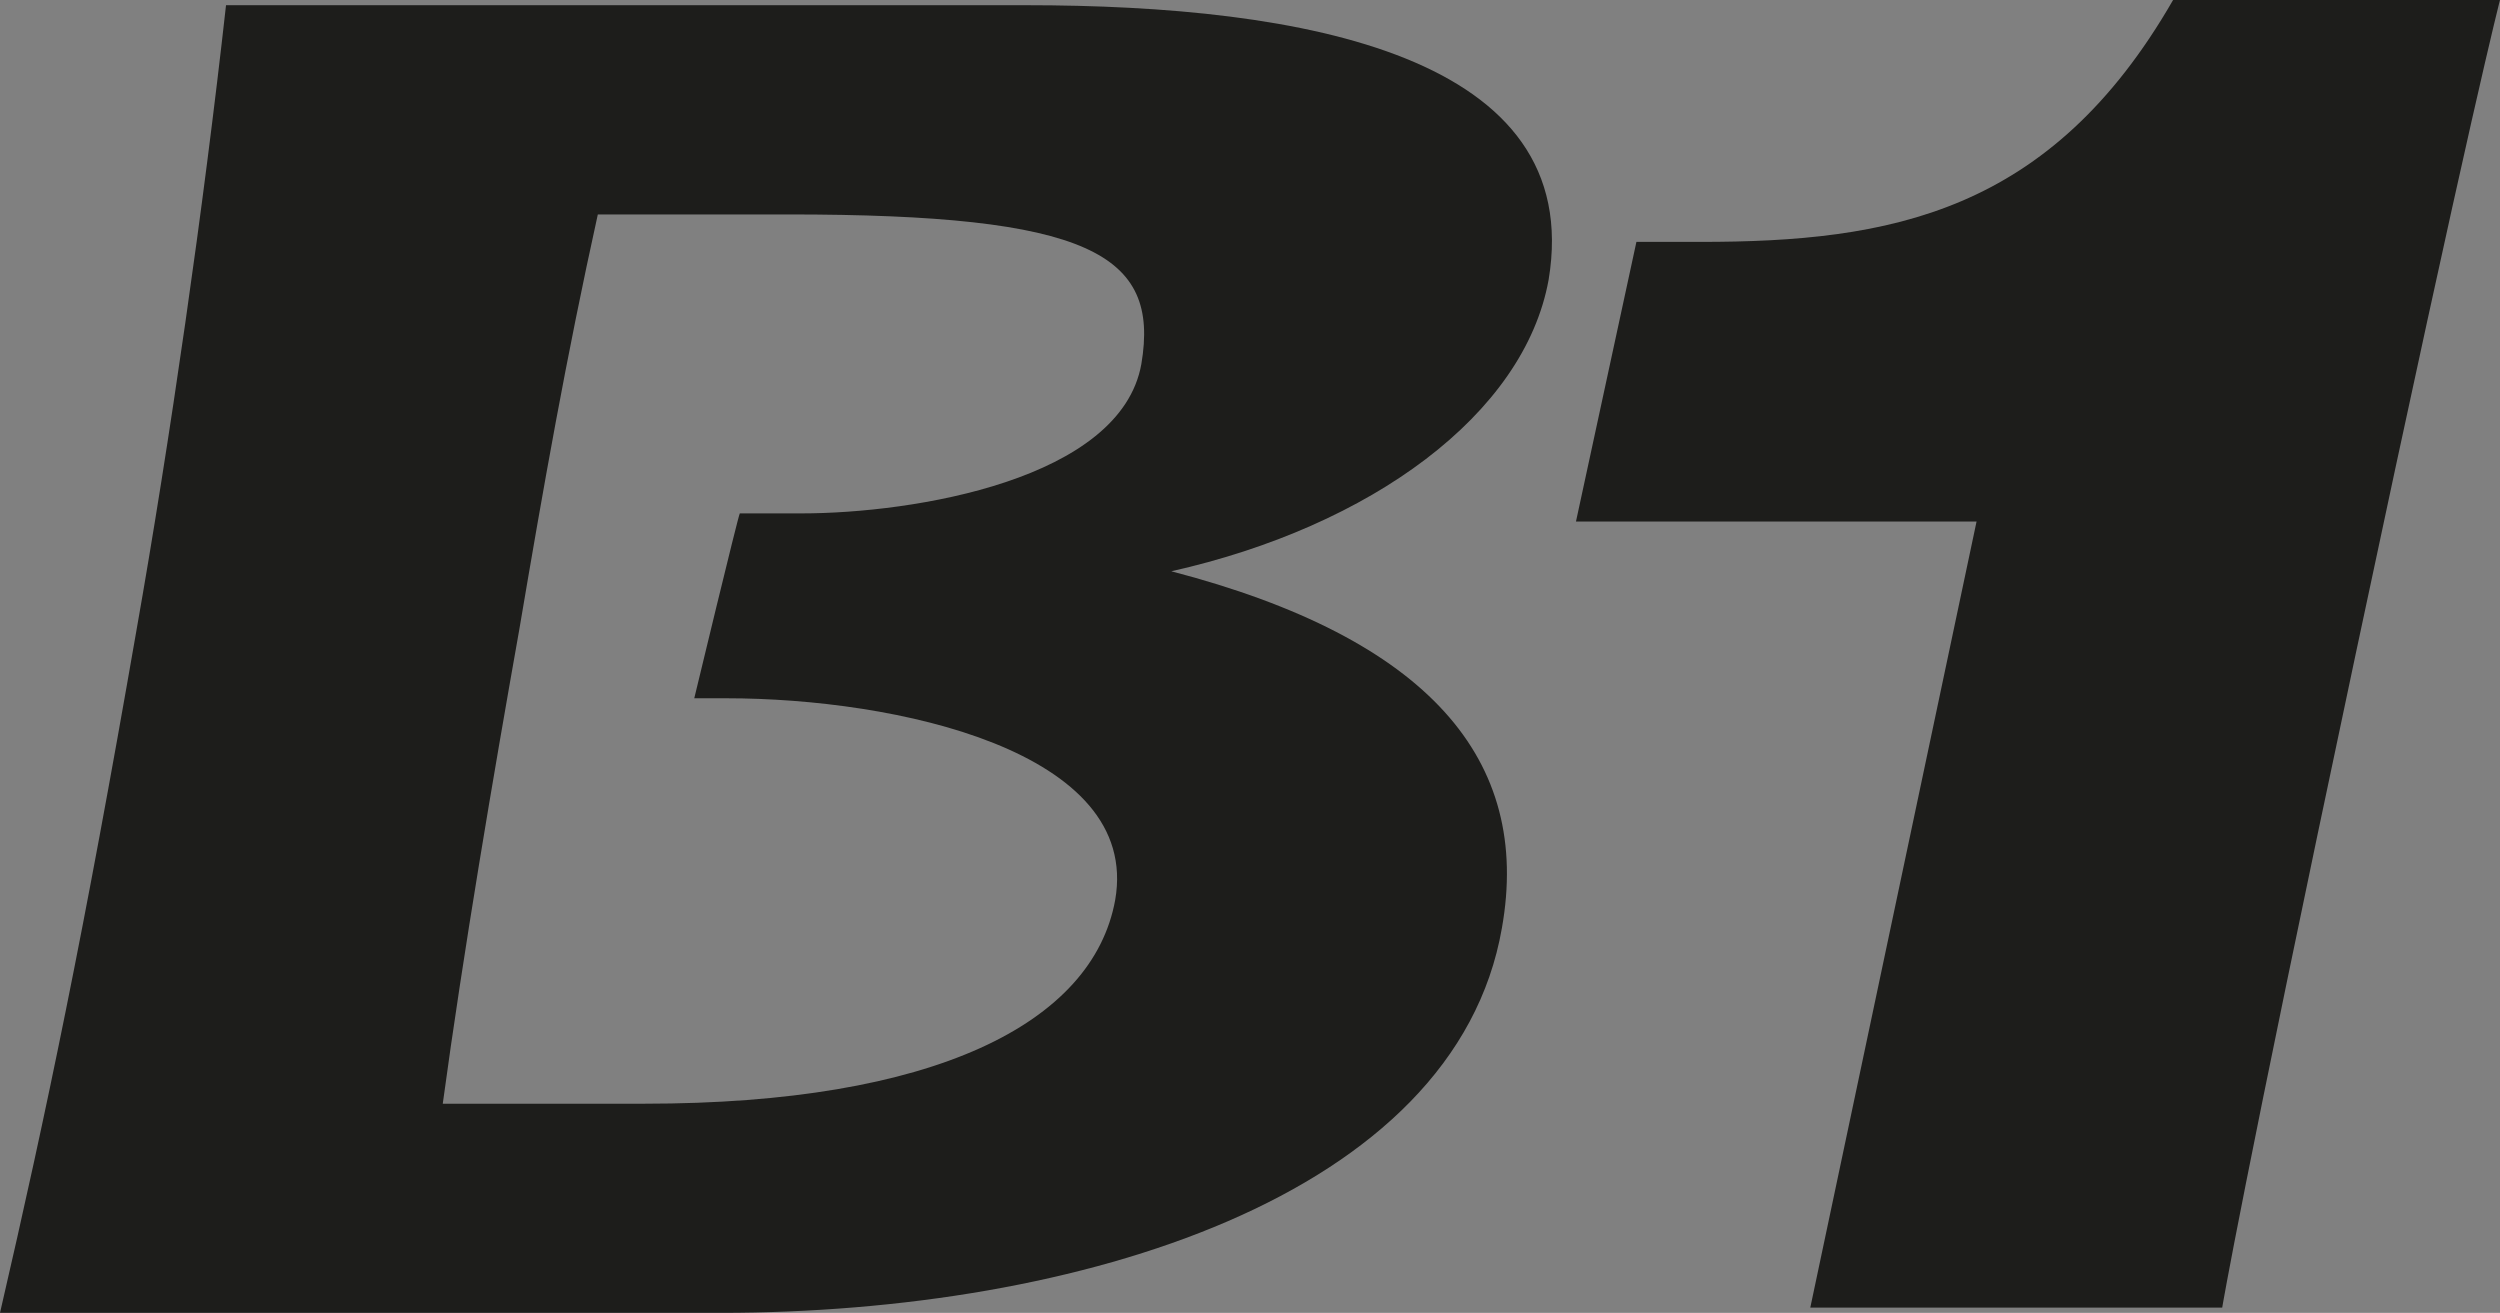
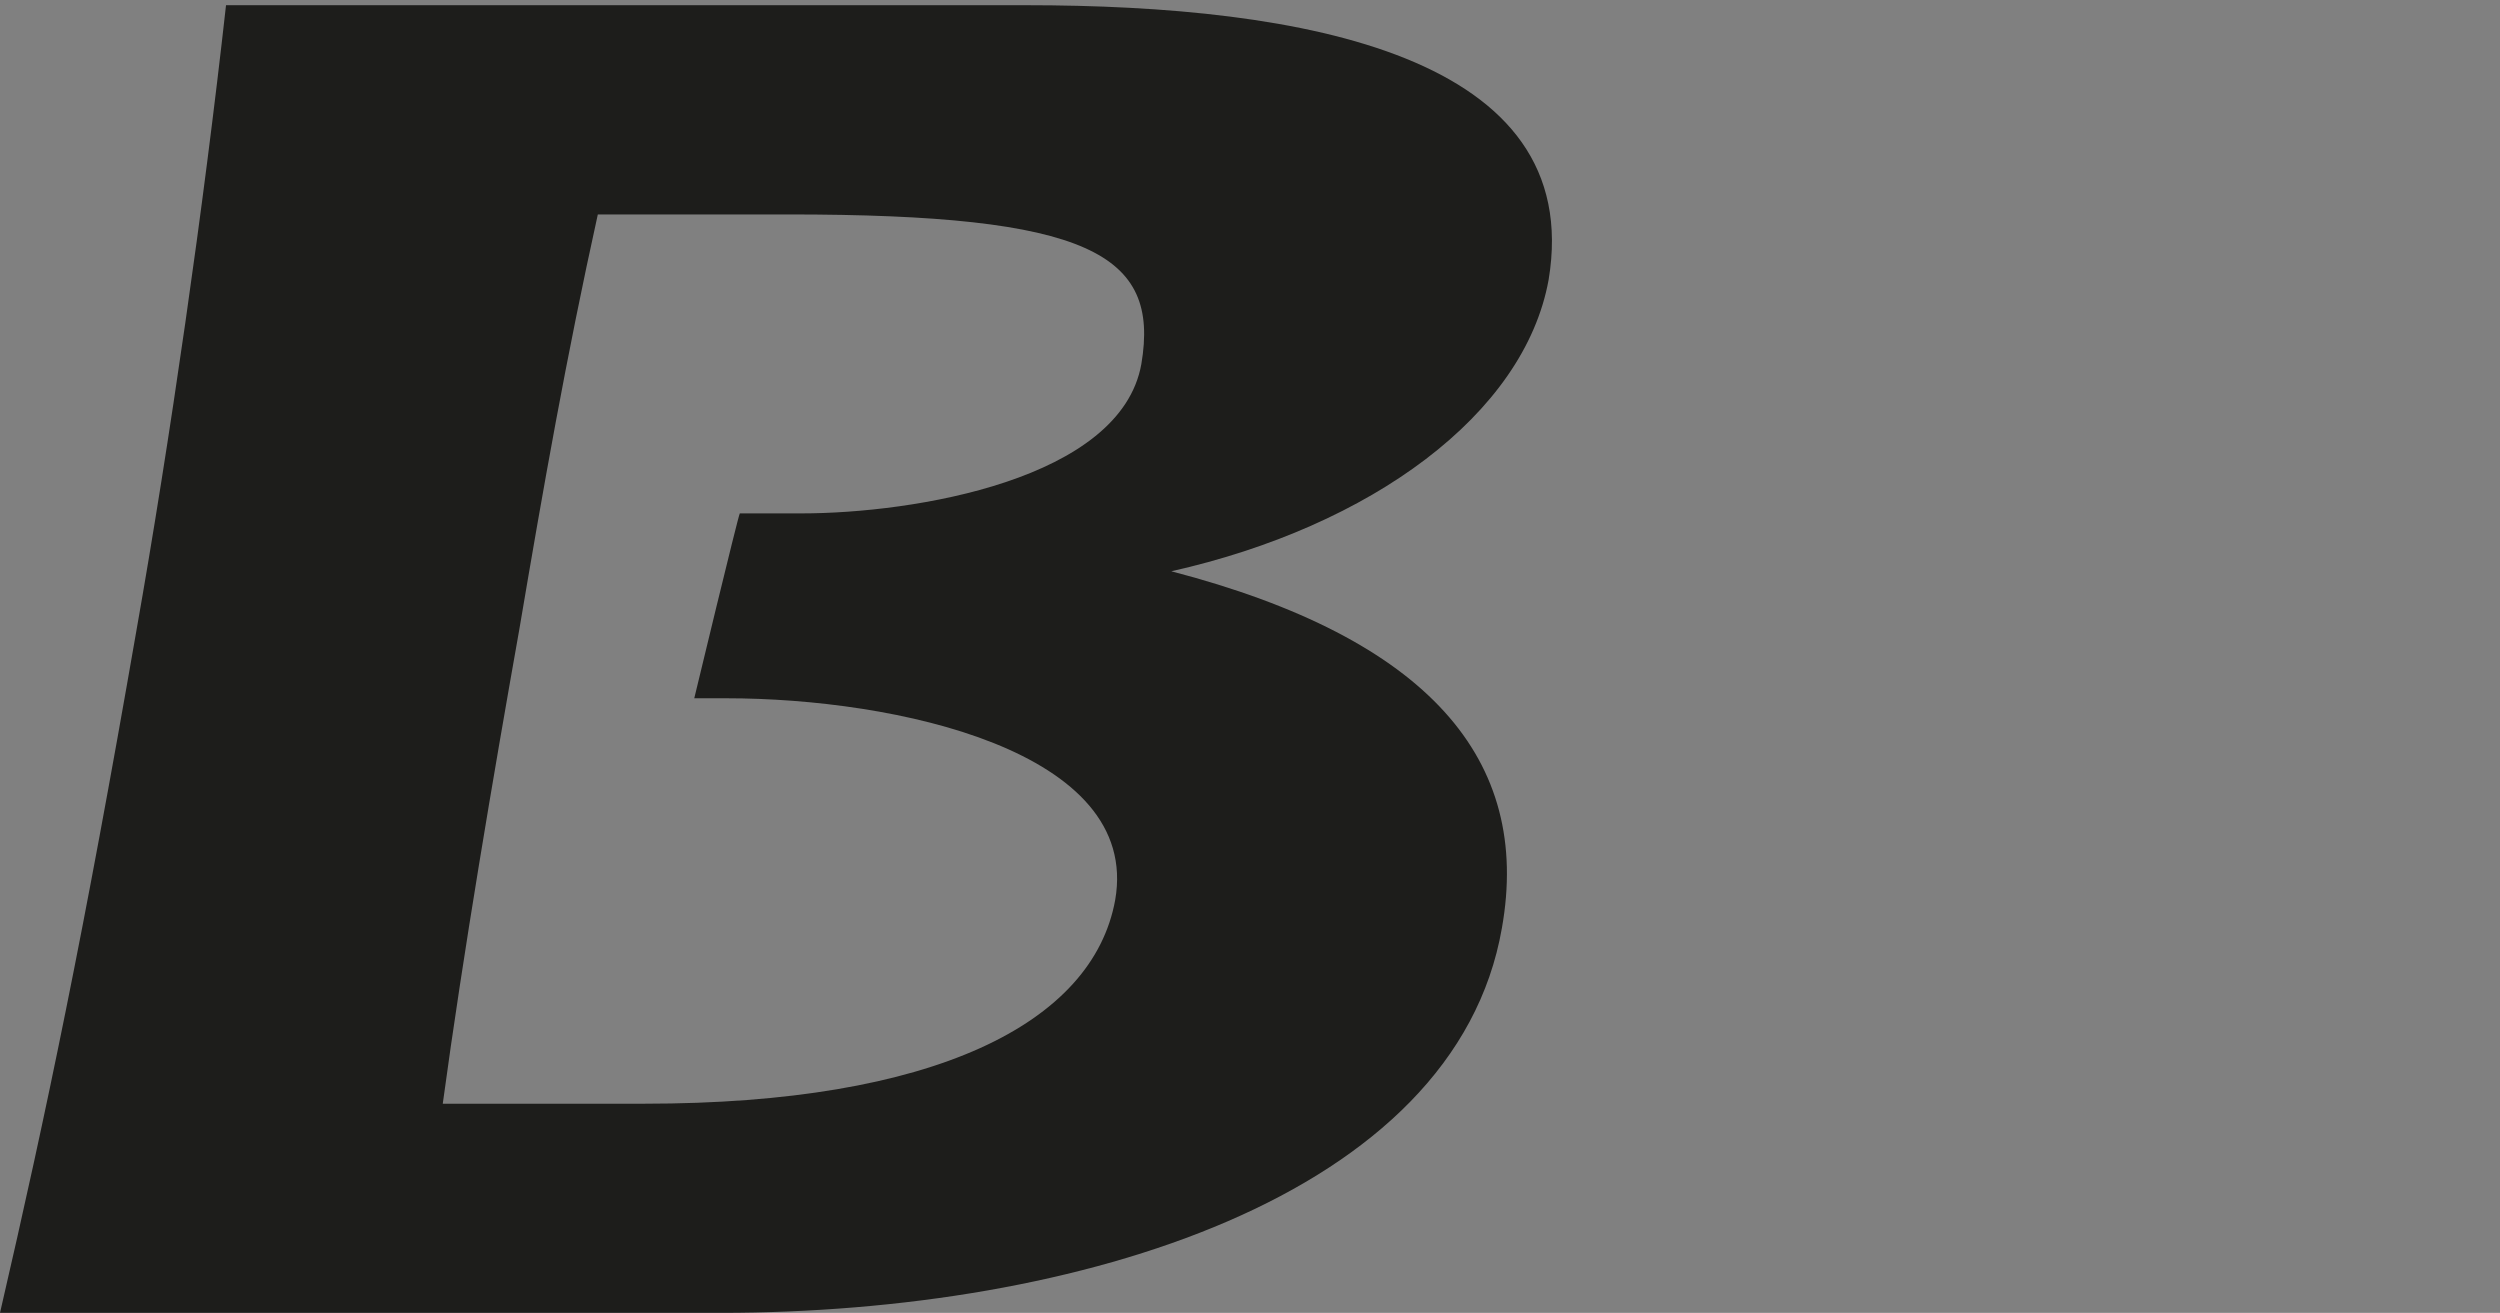
<svg xmlns="http://www.w3.org/2000/svg" xmlns:xlink="http://www.w3.org/1999/xlink" id="Ebene_1" viewBox="0 0 466.11 244.78">
  <rect x="0" y="0" width="466.11" height="244.78" fill="#808080" stroke="none" />
  <defs>
    <linearGradient id="Unbenannter_Verlauf_2" x1="293.83" y1="121.9" x2="466.11" y2="121.9" gradientUnits="userSpaceOnUse">
      <stop offset="0" stop-color="#fff" />
      <stop offset="0" stop-color="#1d1d1b" />
    </linearGradient>
    <linearGradient id="Unbenannter_Verlauf_2-2" x1="0" y1="122.88" x2="289.35" y2="122.88" xlink:href="#Unbenannter_Verlauf_2" />
  </defs>
-   <path d="M368.52,97.24h-74.69l11.27-52.14h11.98c35.23,0,65.18-5.28,88.08-45.1h60.95s-5.29,20.18-26.79,121.39-25,122.4-25,122.4h-76.8l31-146.56Z" style="fill:url(#Unbenannter_Verlauf_2); stroke-width:0px;" />
  <path d="M0,244.78c8.71-37.63,15.68-71.05,25.42-127.13C31.69,82.14,37.96,38.59,42.14.97h149.07c51.89,0,104.48,9.4,97.52,51.2-4.54,25.07-33.1,45.98-70.35,54.34,48.06,12.53,67.22,35.18,61.64,66.52-8.71,50.13-79.06,71.74-145.58,71.74H0ZM129.44,130.19s8.13-33.79,8.49-34.47h11.49c20.89,0,59.56-6.28,63.38-27.86,3.48-20.55-9.75-27.88-65.81-27.88h-35.53c-5.92,26.83-10.09,50.5-14.63,77.33-4.88,27.51-10.45,60.25-14.28,88.47h37.61c53.98,0,83.58-14.96,87.76-37.98,4.87-27.86-41.1-37.61-72.44-37.61h-6.04Z" style="fill:url(#Unbenannter_Verlauf_2-2); stroke-width:0px;" />
</svg>